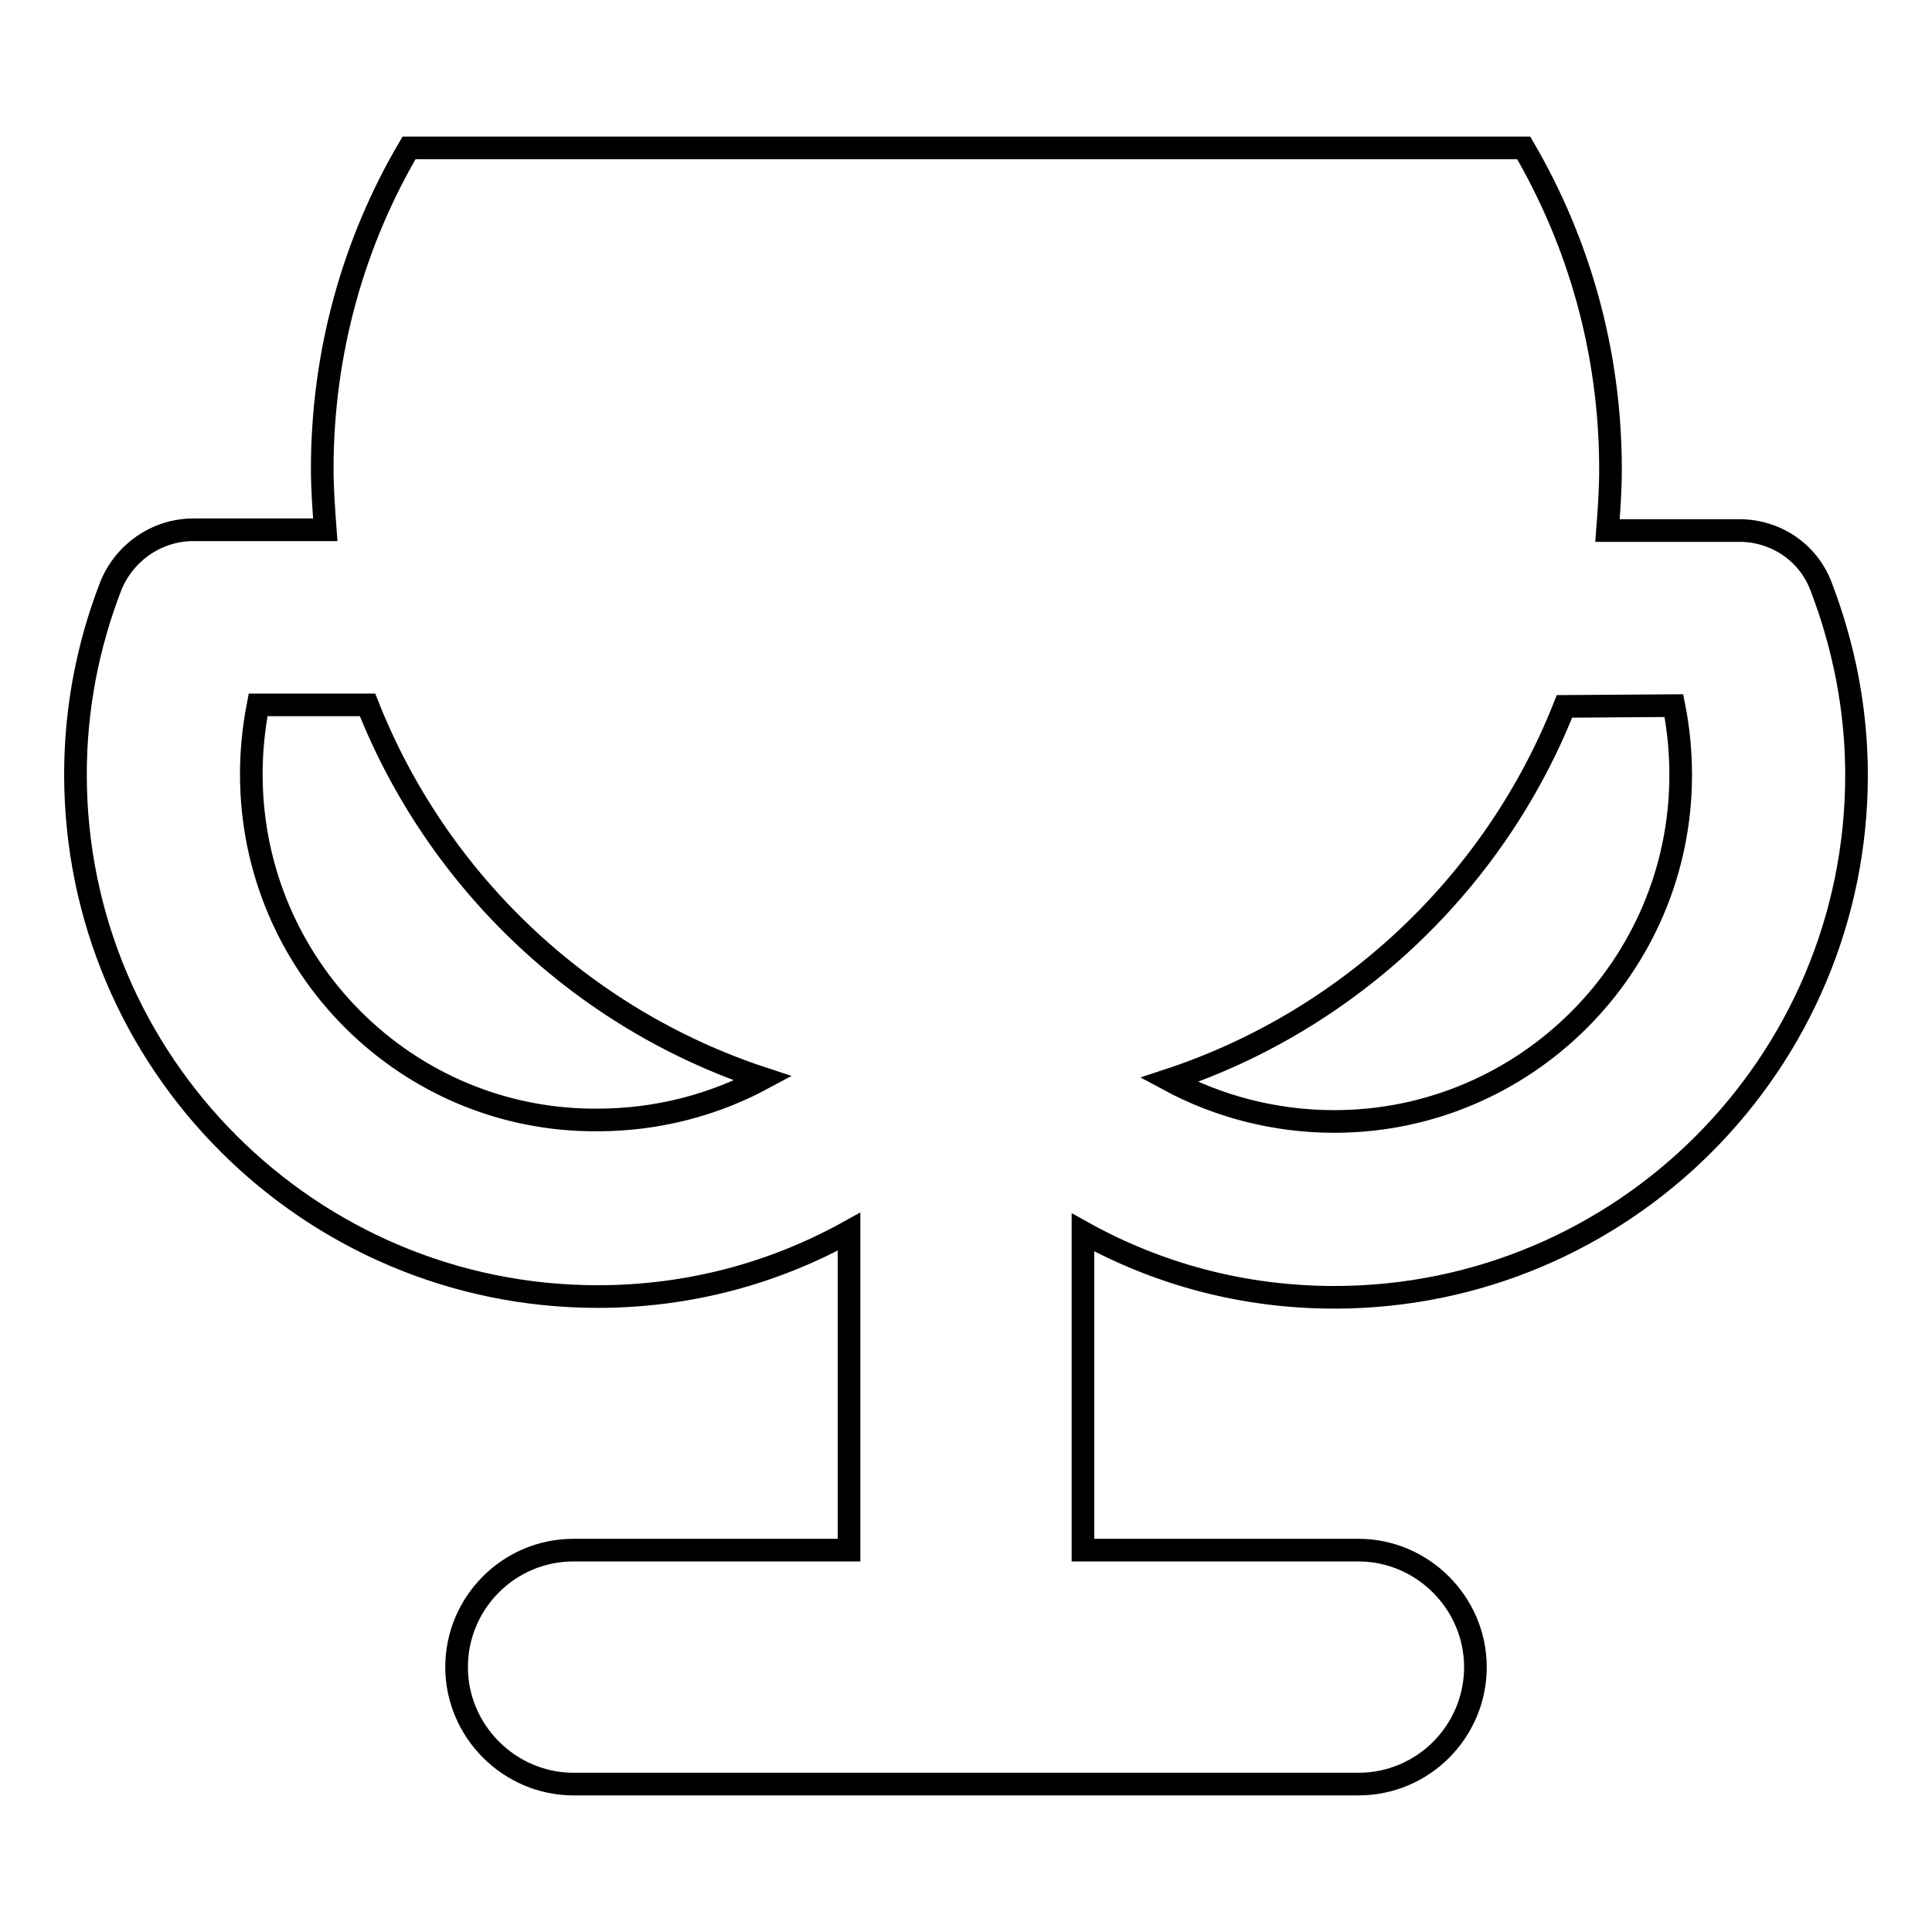
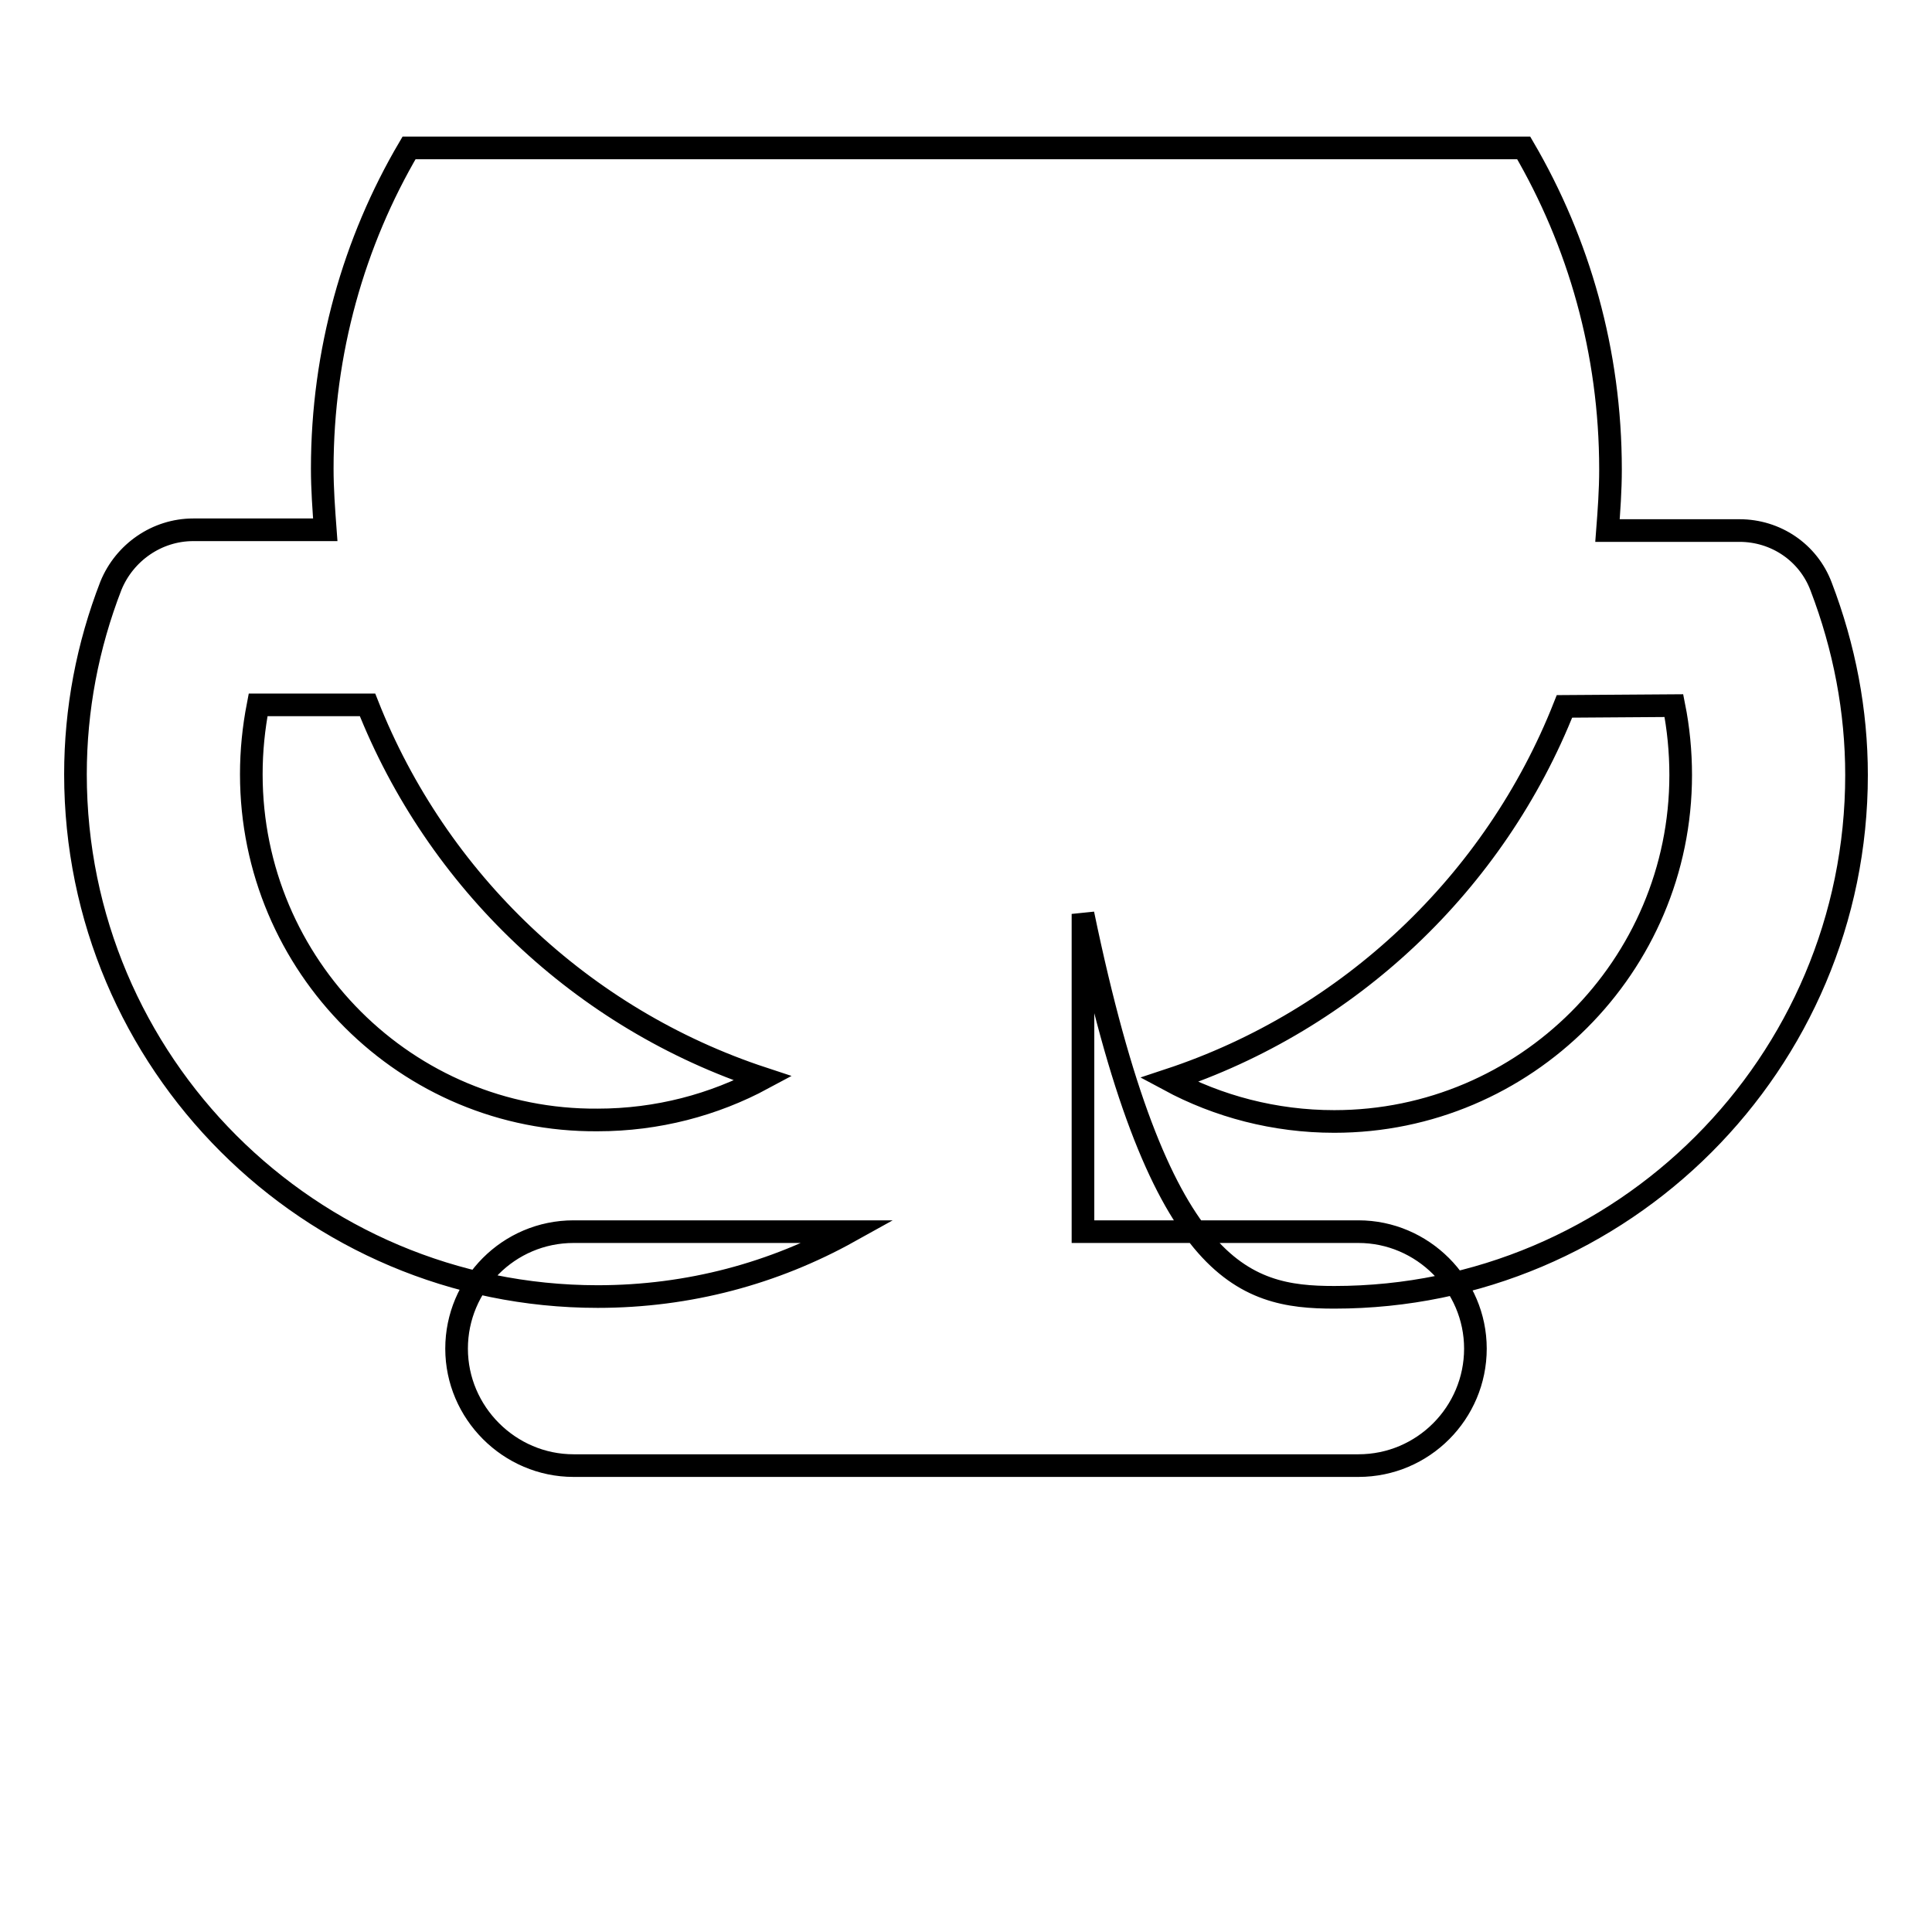
<svg xmlns="http://www.w3.org/2000/svg" version="1.1" x="0px" y="0px" viewBox="0 0 256 256" enable-background="new 0 0 256 256" xml:space="preserve">
  <g>
    <g>
      <g>
-         <path stroke-width="3" fill-opacity="0" stroke="#000000" d="M176.8,171.9c38.2,0,69.2-31,69.2-69.2c0-8.5-1.6-16.9-4.7-25c-1.7-4.5-6-7.4-10.8-7.4h-17.5c0.2-2.6,0.4-5.3,0.4-8.1c0-15.6-4.2-30.1-11.5-42.6H54.2C46.9,32,42.7,46.6,42.7,62.1c0,2.7,0.2,5.4,0.4,8.1H25.6c-4.8,0-9.1,3-10.9,7.4c-3.1,8-4.7,16.4-4.7,25c0,38.2,31,69.2,69.2,69.2c12.1,0,23.4-3.1,33.3-8.6v42.2H76c-8.6,0-15.5,7-15.5,15.5s7,15.5,15.5,15.5h104c8.6,0,15.5-7,15.5-15.5s-7-15.5-15.5-15.5h-36.5v-42.1C153.4,168.8,164.7,171.9,176.8,171.9z M221.8,93.5c0.6,3,0.9,6.1,0.9,9.2c0,25.3-20.6,45.9-45.9,45.9c-7.9,0-15.4-2-21.9-5.5c23.9-7.9,43.2-26.2,52.4-49.5L221.8,93.5L221.8,93.5z M33.3,102.6c0-3.1,0.3-6.1,0.9-9.2h14.5c9.2,23.3,28.4,41.6,52.4,49.5c-6.5,3.5-14,5.5-21.9,5.5C53.9,148.6,33.3,128,33.3,102.6z" />
+         <path stroke-width="3" fill-opacity="0" stroke="#000000" d="M176.8,171.9c38.2,0,69.2-31,69.2-69.2c0-8.5-1.6-16.9-4.7-25c-1.7-4.5-6-7.4-10.8-7.4h-17.5c0.2-2.6,0.4-5.3,0.4-8.1c0-15.6-4.2-30.1-11.5-42.6H54.2C46.9,32,42.7,46.6,42.7,62.1c0,2.7,0.2,5.4,0.4,8.1H25.6c-4.8,0-9.1,3-10.9,7.4c-3.1,8-4.7,16.4-4.7,25c0,38.2,31,69.2,69.2,69.2c12.1,0,23.4-3.1,33.3-8.6H76c-8.6,0-15.5,7-15.5,15.5s7,15.5,15.5,15.5h104c8.6,0,15.5-7,15.5-15.5s-7-15.5-15.5-15.5h-36.5v-42.1C153.4,168.8,164.7,171.9,176.8,171.9z M221.8,93.5c0.6,3,0.9,6.1,0.9,9.2c0,25.3-20.6,45.9-45.9,45.9c-7.9,0-15.4-2-21.9-5.5c23.9-7.9,43.2-26.2,52.4-49.5L221.8,93.5L221.8,93.5z M33.3,102.6c0-3.1,0.3-6.1,0.9-9.2h14.5c9.2,23.3,28.4,41.6,52.4,49.5c-6.5,3.5-14,5.5-21.9,5.5C53.9,148.6,33.3,128,33.3,102.6z" />
      </g>
      <g />
      <g />
      <g />
      <g />
      <g />
      <g />
      <g />
      <g />
      <g />
      <g />
      <g />
      <g />
      <g />
      <g />
      <g />
    </g>
  </g>
</svg>